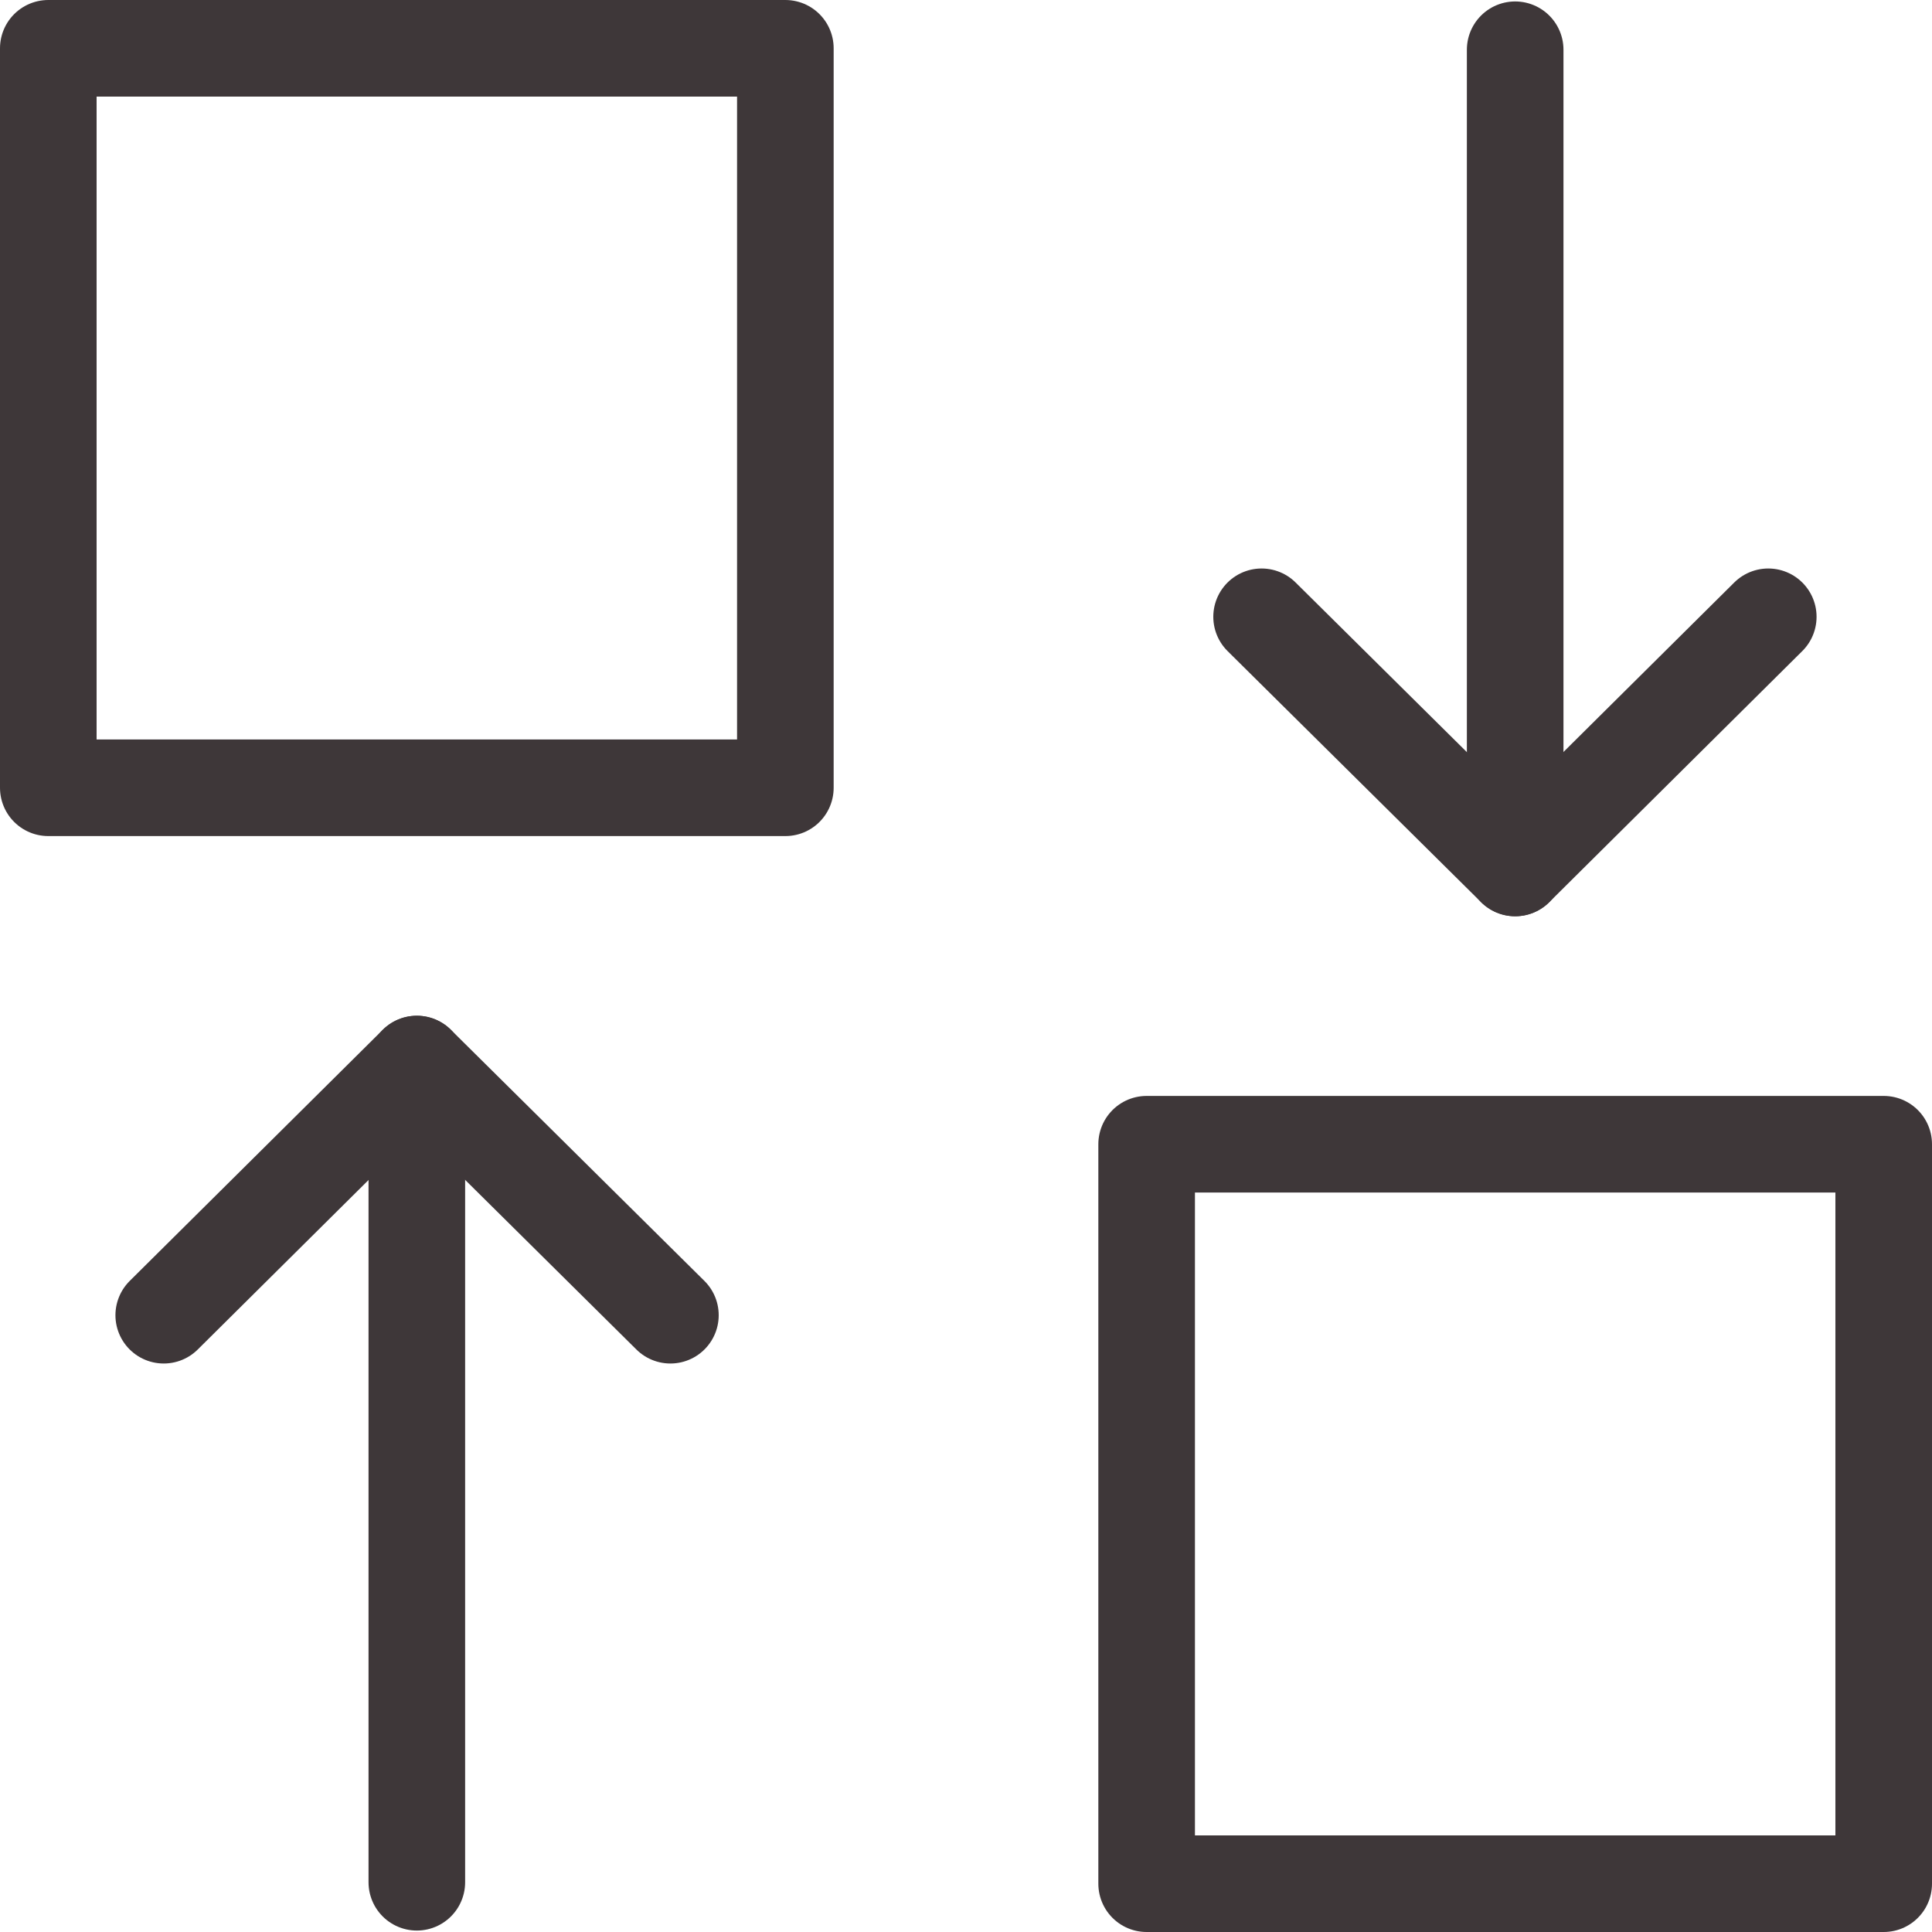
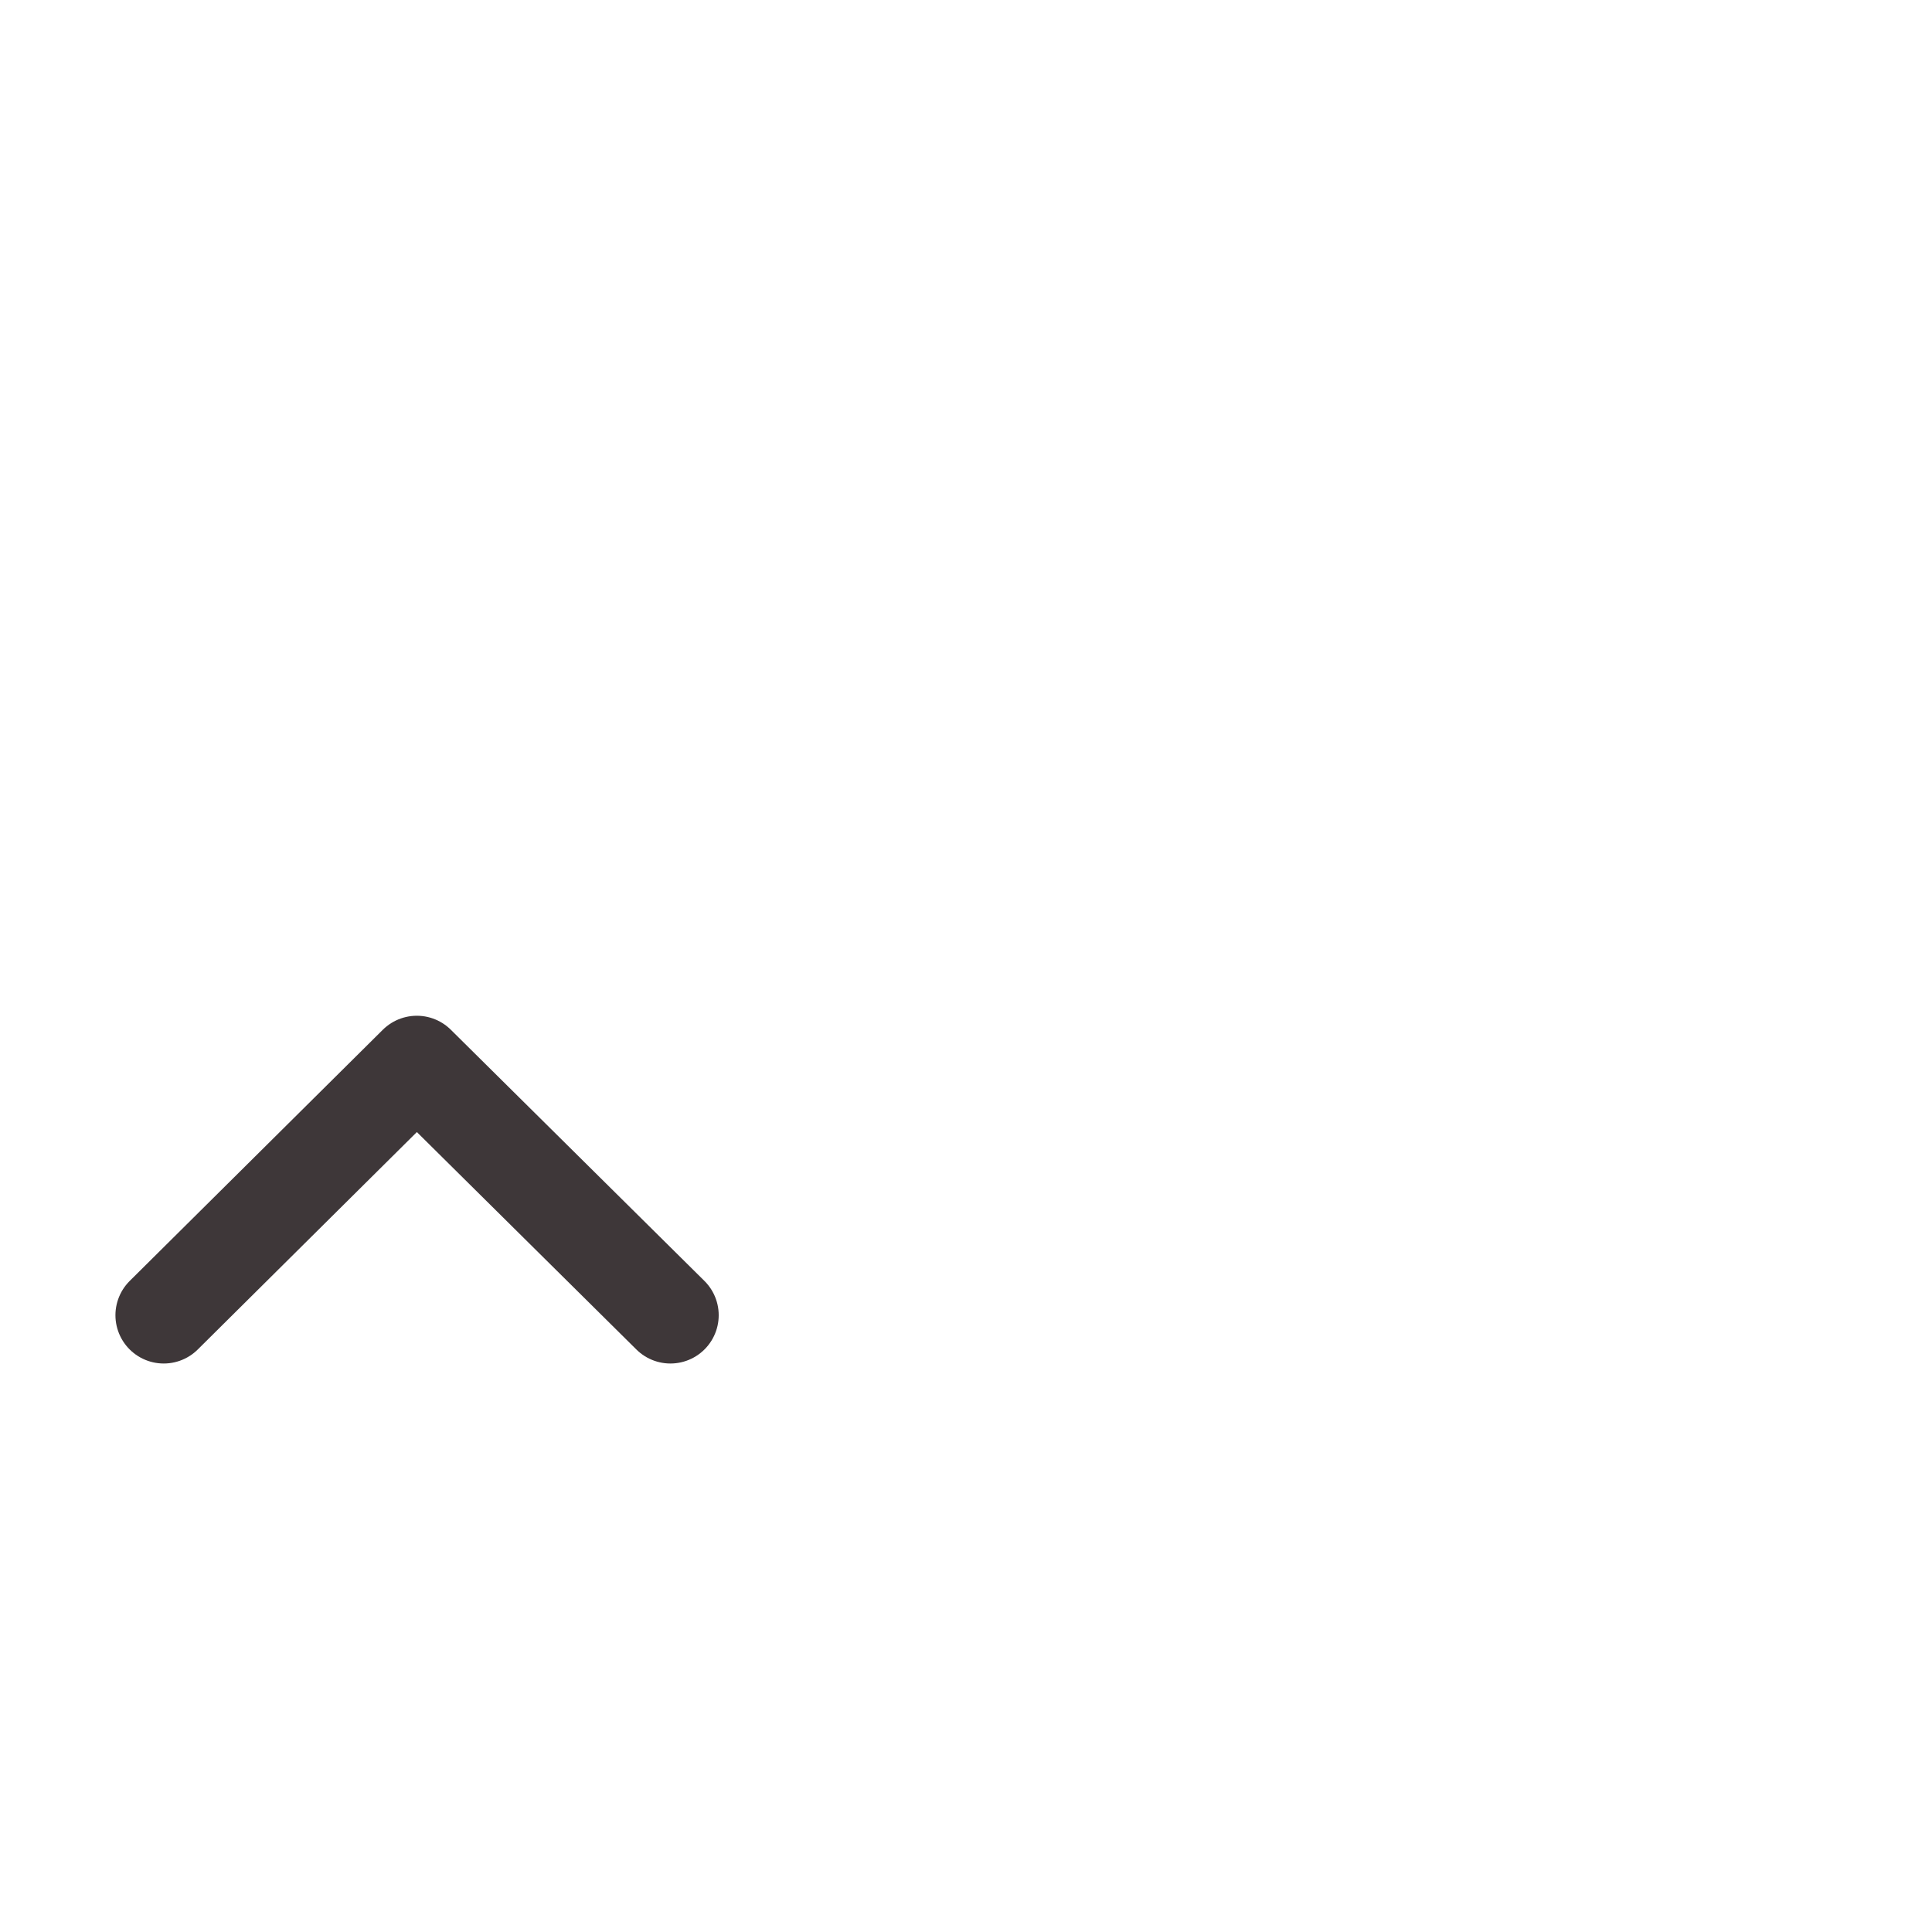
<svg xmlns="http://www.w3.org/2000/svg" id="uuid-abee737a-3294-4c39-b966-43a953ee193a" viewBox="0 0 40 40">
  <polyline points="13.88 27.23 8.63 22.03 3.39 27.23" style="fill:none; stroke:#3e3739; stroke-linecap:round; stroke-linejoin:round; stroke-width:2px;" />
-   <line x1="8.63" y1="22.03" x2="8.63" y2="38.97" style="fill:none; stroke:#3e3739; stroke-linecap:round; stroke-linejoin:round; stroke-width:2px;" />
-   <rect x="1" y="1" width="15.26" height="15.31" style="fill:none; stroke:#3e3739; stroke-linecap:round; stroke-linejoin:round; stroke-width:2px;" />
-   <polyline points="26.12 12.77 31.37 17.97 36.61 12.77" style="fill:none; stroke:#3e3739; stroke-linecap:round; stroke-linejoin:round; stroke-width:2px;" />
-   <line x1="31.37" y1="17.97" x2="31.37" y2="1.03" style="fill:none; stroke:#3e3739; stroke-linecap:round; stroke-linejoin:round; stroke-width:2px;" />
-   <rect x="23.74" y="23.69" width="15.26" height="15.31" transform="translate(62.74 62.69) rotate(180)" style="fill:none; stroke:#3e3739; stroke-linecap:round; stroke-linejoin:round; stroke-width:2px;" />
</svg>